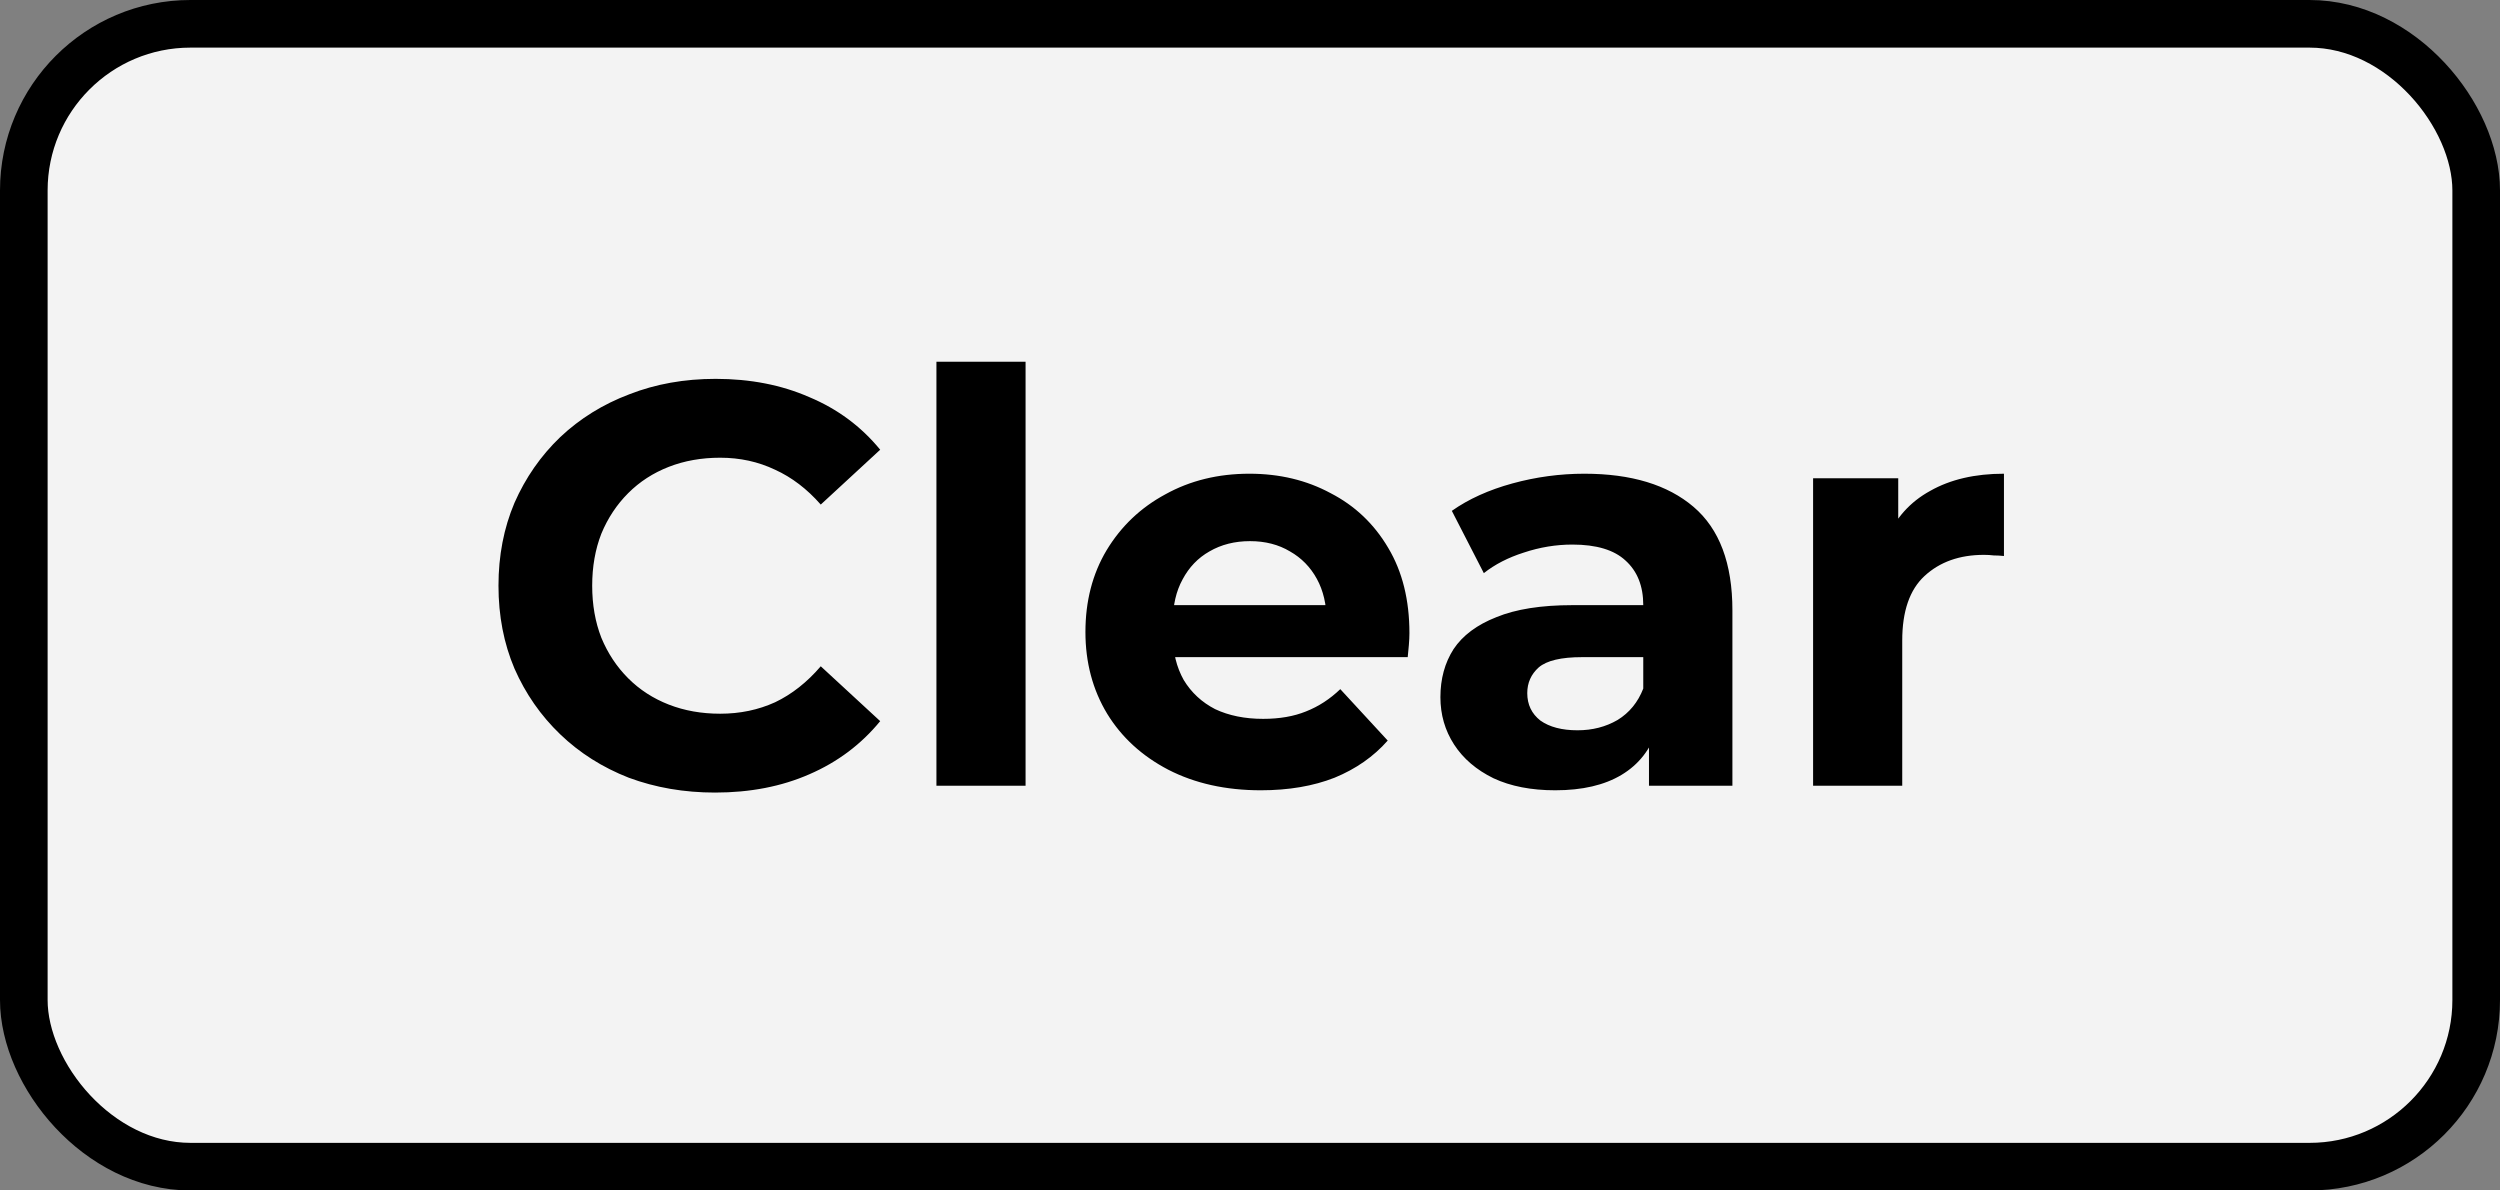
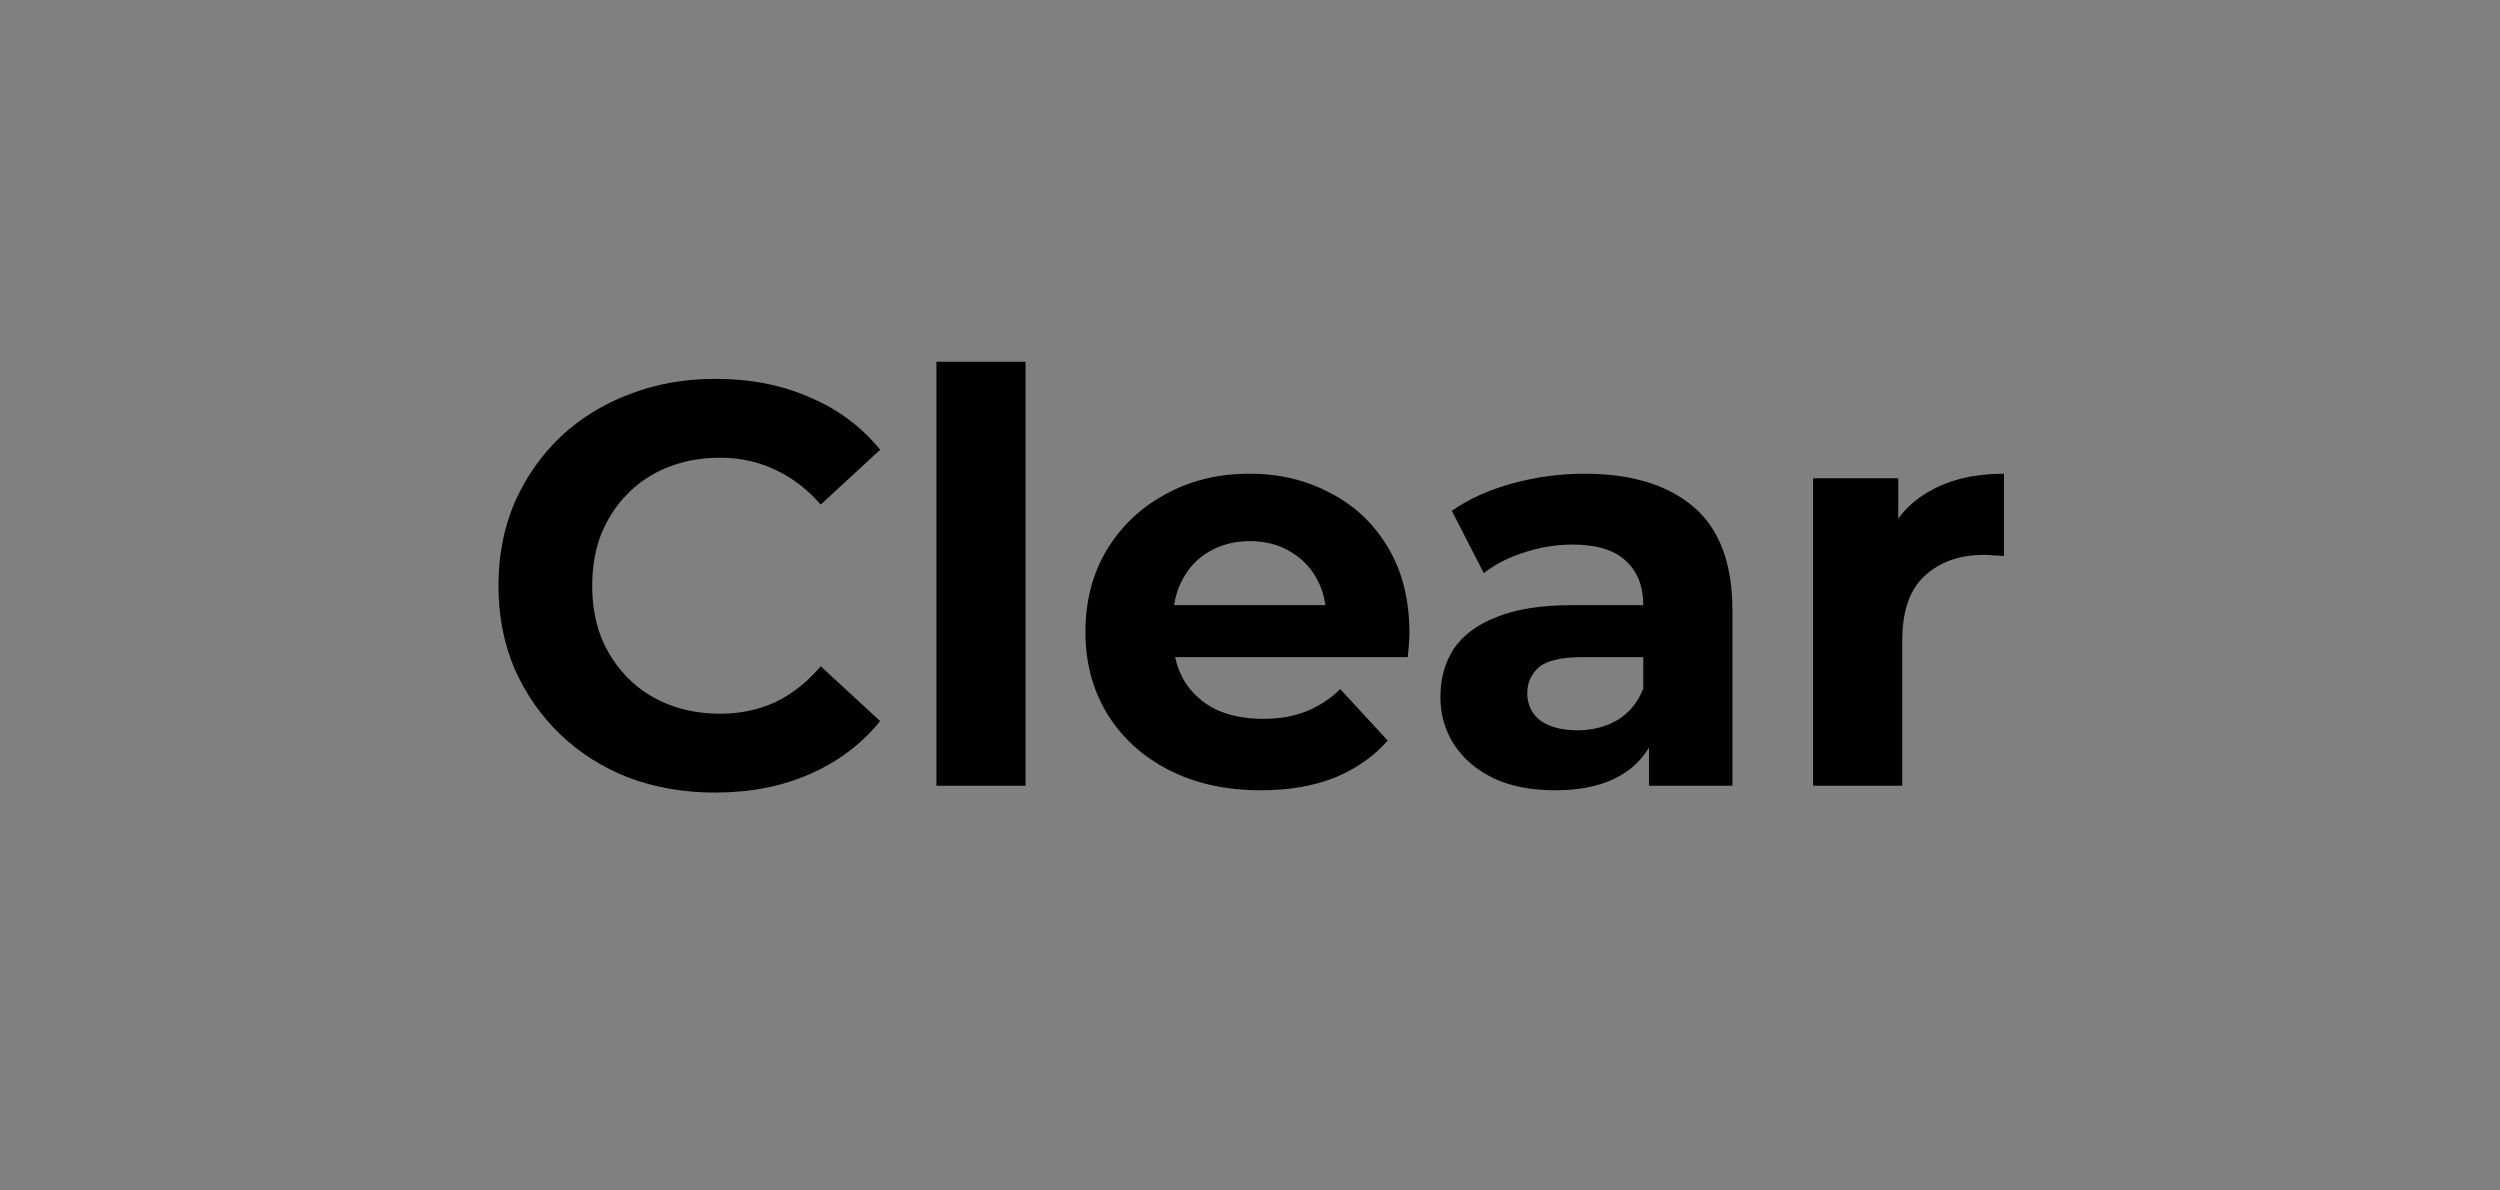
<svg xmlns="http://www.w3.org/2000/svg" width="105" height="50" viewBox="0 0 105 50" fill="none">
  <rect x="0" y="0" width="105" height="50" fill="#808080" stroke="none" />
-   <rect x="1" y="1" width="103" height="48" rx="7" fill="#F3F3F3" stroke="black" stroke-width="2" />
  <path d="M30.032 33.288C28.736 33.288 27.528 33.08 26.408 32.664C25.304 32.232 24.344 31.624 23.528 30.84C22.712 30.056 22.072 29.136 21.608 28.08C21.16 27.024 20.936 25.864 20.936 24.6C20.936 23.336 21.16 22.176 21.608 21.12C22.072 20.064 22.712 19.144 23.528 18.36C24.36 17.576 25.328 16.976 26.432 16.56C27.536 16.128 28.744 15.912 30.056 15.912C31.512 15.912 32.824 16.168 33.992 16.68C35.176 17.176 36.168 17.912 36.968 18.888L34.472 21.192C33.896 20.536 33.256 20.048 32.552 19.728C31.848 19.392 31.08 19.224 30.248 19.224C29.464 19.224 28.744 19.352 28.088 19.608C27.432 19.864 26.864 20.232 26.384 20.712C25.904 21.192 25.528 21.76 25.256 22.416C25 23.072 24.872 23.8 24.872 24.6C24.872 25.4 25 26.128 25.256 26.784C25.528 27.44 25.904 28.008 26.384 28.488C26.864 28.968 27.432 29.336 28.088 29.592C28.744 29.848 29.464 29.976 30.248 29.976C31.08 29.976 31.848 29.816 32.552 29.496C33.256 29.16 33.896 28.656 34.472 27.984L36.968 30.288C36.168 31.264 35.176 32.008 33.992 32.52C32.824 33.032 31.504 33.288 30.032 33.288ZM39.33 33V15.192H43.074V33H39.33ZM52.956 33.192C51.484 33.192 50.188 32.904 49.068 32.328C47.964 31.752 47.108 30.968 46.5 29.976C45.892 28.968 45.588 27.824 45.588 26.544C45.588 25.248 45.884 24.104 46.476 23.112C47.084 22.104 47.908 21.32 48.948 20.76C49.988 20.184 51.164 19.896 52.476 19.896C53.74 19.896 54.876 20.168 55.884 20.712C56.908 21.24 57.716 22.008 58.308 23.016C58.9 24.008 59.196 25.2 59.196 26.592C59.196 26.736 59.188 26.904 59.172 27.096C59.156 27.272 59.14 27.44 59.124 27.6H48.636V25.416H57.156L55.716 26.064C55.716 25.392 55.58 24.808 55.308 24.312C55.036 23.816 54.66 23.432 54.18 23.16C53.7 22.872 53.14 22.728 52.5 22.728C51.86 22.728 51.292 22.872 50.796 23.16C50.316 23.432 49.94 23.824 49.668 24.336C49.396 24.832 49.26 25.424 49.26 26.112V26.688C49.26 27.392 49.412 28.016 49.716 28.56C50.036 29.088 50.476 29.496 51.036 29.784C51.612 30.056 52.284 30.192 53.052 30.192C53.74 30.192 54.34 30.088 54.852 29.88C55.38 29.672 55.86 29.36 56.292 28.944L58.284 31.104C57.692 31.776 56.948 32.296 56.052 32.664C55.156 33.016 54.124 33.192 52.956 33.192ZM69.257 33V30.48L69.017 29.928V25.416C69.017 24.616 68.769 23.992 68.273 23.544C67.793 23.096 67.049 22.872 66.041 22.872C65.353 22.872 64.673 22.984 64.001 23.208C63.345 23.416 62.785 23.704 62.321 24.072L60.977 21.456C61.681 20.96 62.529 20.576 63.521 20.304C64.513 20.032 65.521 19.896 66.545 19.896C68.513 19.896 70.041 20.36 71.129 21.288C72.217 22.216 72.761 23.664 72.761 25.632V33H69.257ZM65.321 33.192C64.313 33.192 63.449 33.024 62.729 32.688C62.009 32.336 61.457 31.864 61.073 31.272C60.689 30.68 60.497 30.016 60.497 29.28C60.497 28.512 60.681 27.84 61.049 27.264C61.433 26.688 62.033 26.24 62.849 25.92C63.665 25.584 64.729 25.416 66.041 25.416H69.473V27.6H66.449C65.569 27.6 64.961 27.744 64.625 28.032C64.305 28.32 64.145 28.68 64.145 29.112C64.145 29.592 64.329 29.976 64.697 30.264C65.081 30.536 65.601 30.672 66.257 30.672C66.881 30.672 67.441 30.528 67.937 30.24C68.433 29.936 68.793 29.496 69.017 28.92L69.593 30.648C69.321 31.48 68.825 32.112 68.105 32.544C67.385 32.976 66.457 33.192 65.321 33.192ZM76.15 33V20.088H79.726V23.736L79.222 22.68C79.606 21.768 80.222 21.08 81.07 20.616C81.918 20.136 82.95 19.896 84.166 19.896V23.352C84.006 23.336 83.862 23.328 83.734 23.328C83.606 23.312 83.47 23.304 83.326 23.304C82.302 23.304 81.47 23.6 80.83 24.192C80.206 24.768 79.894 25.672 79.894 26.904V33H76.15Z" fill="black" />
</svg>